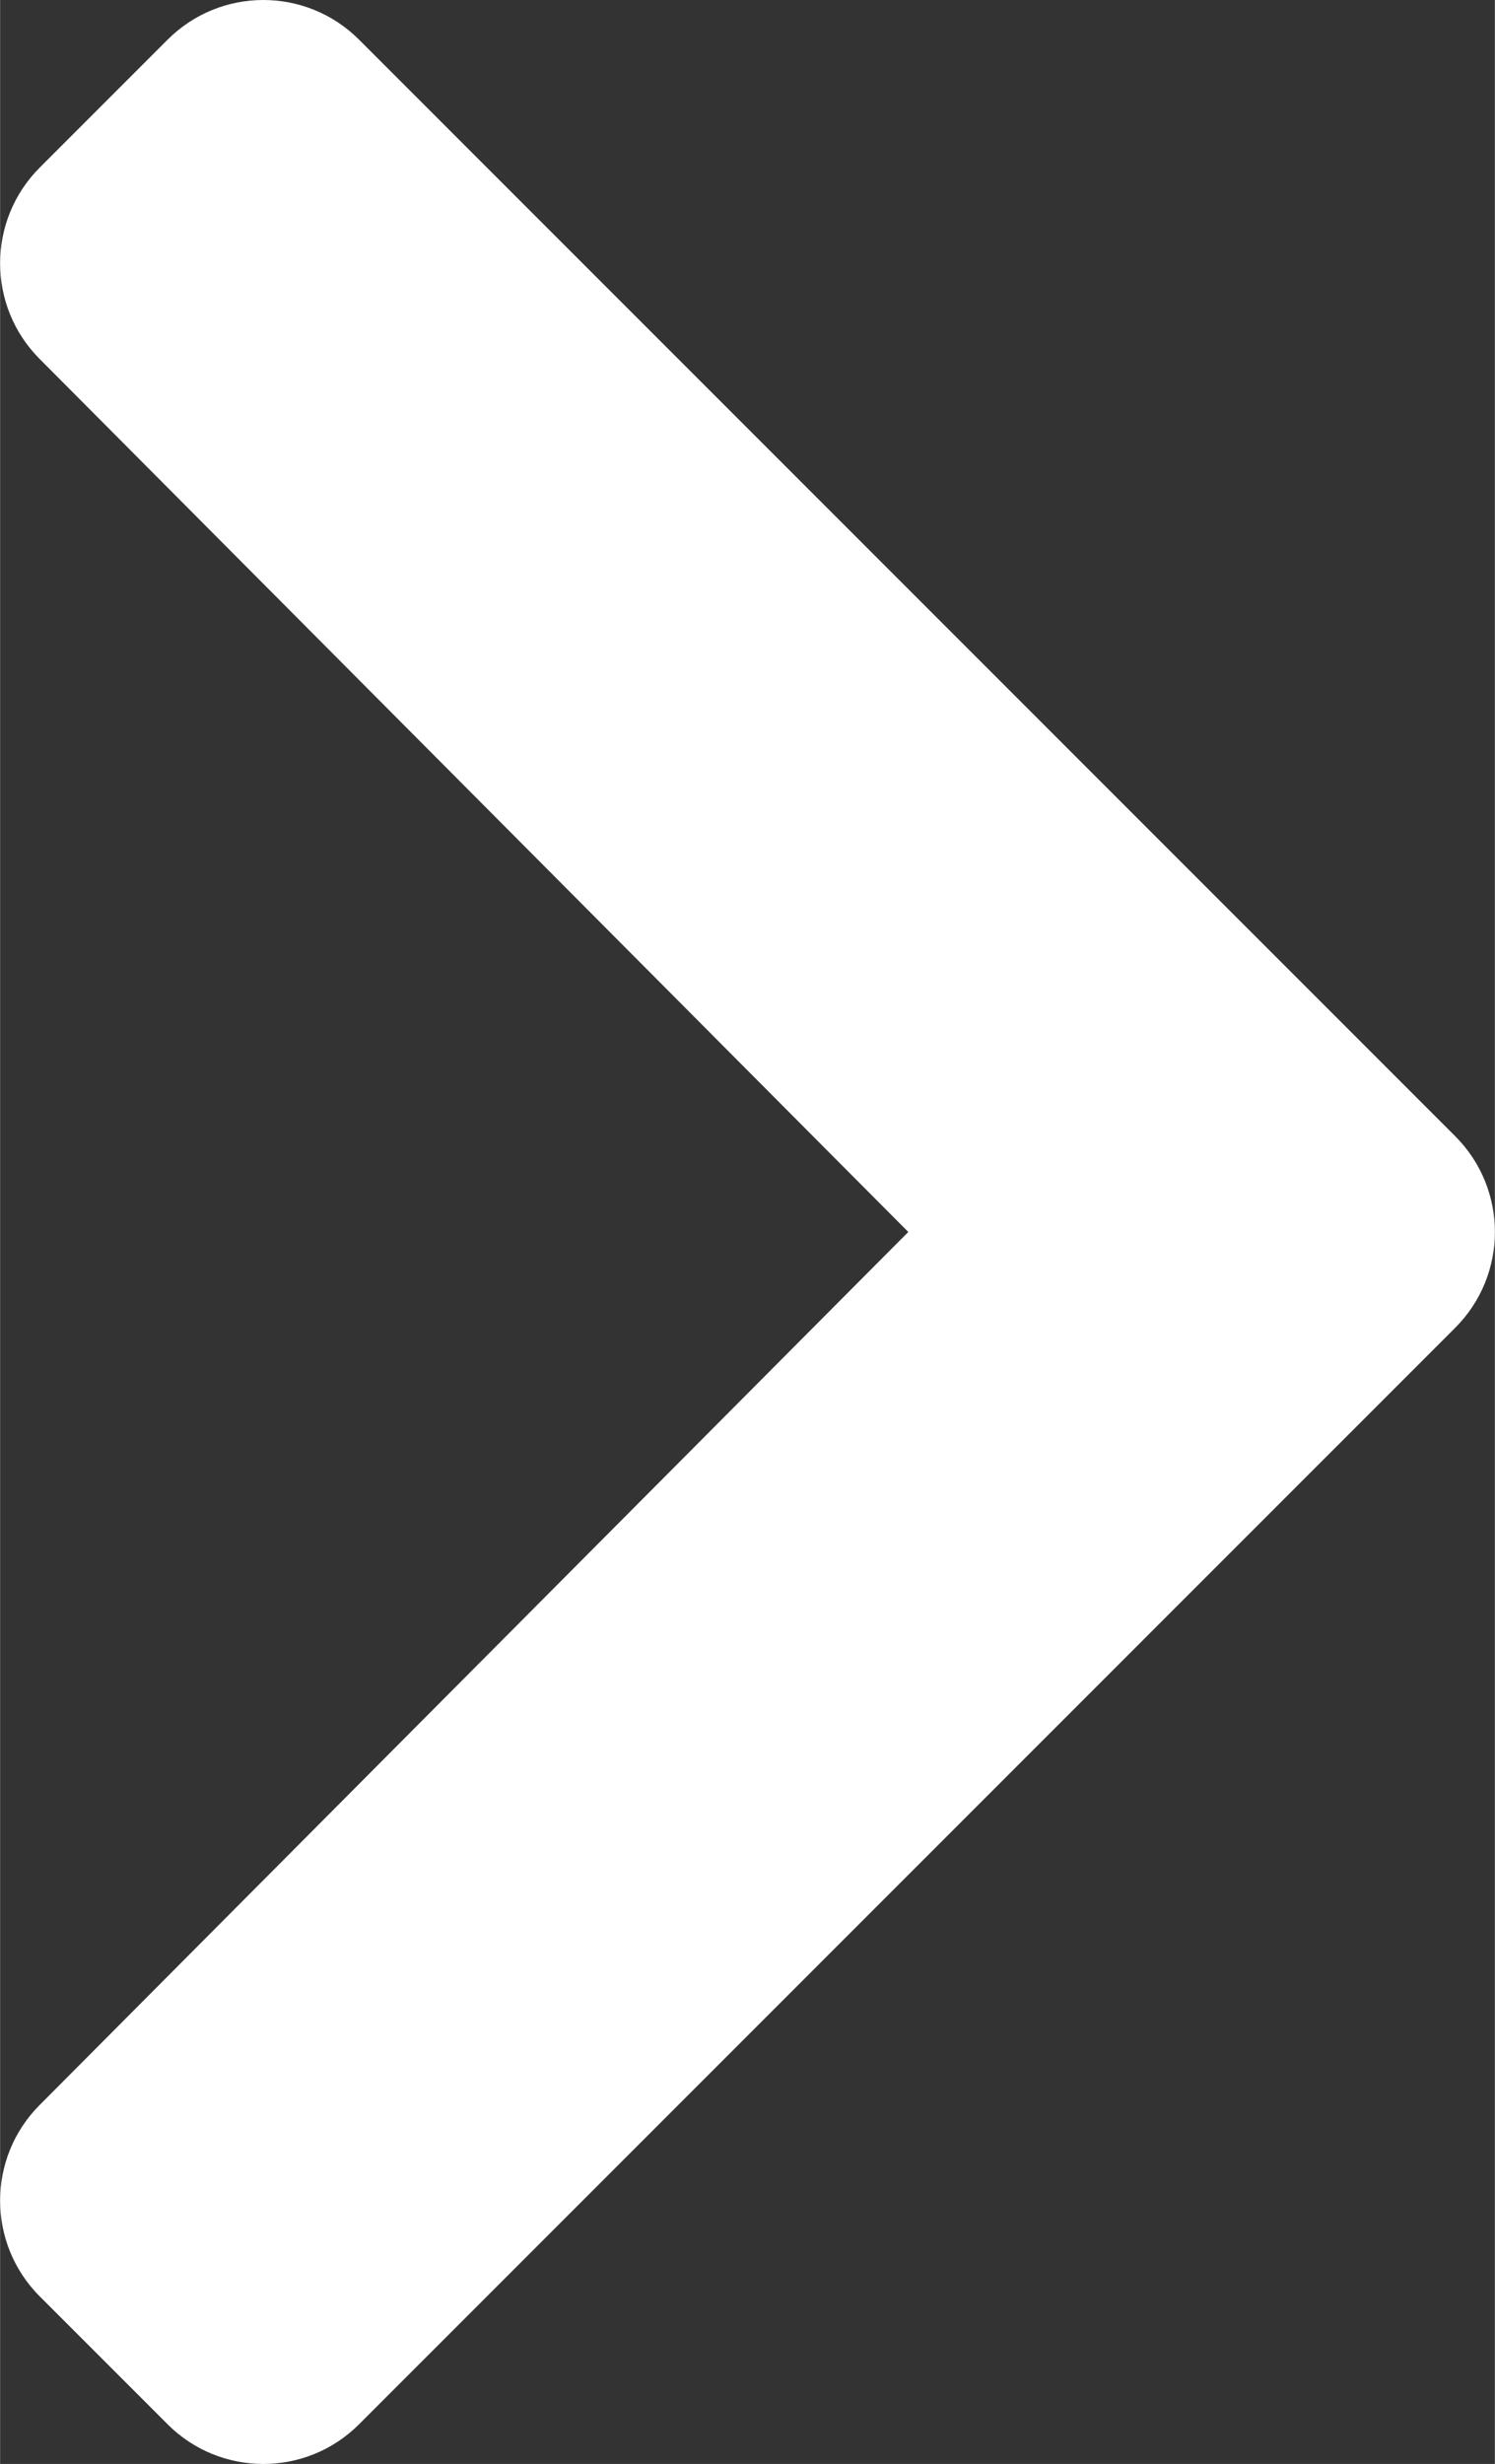
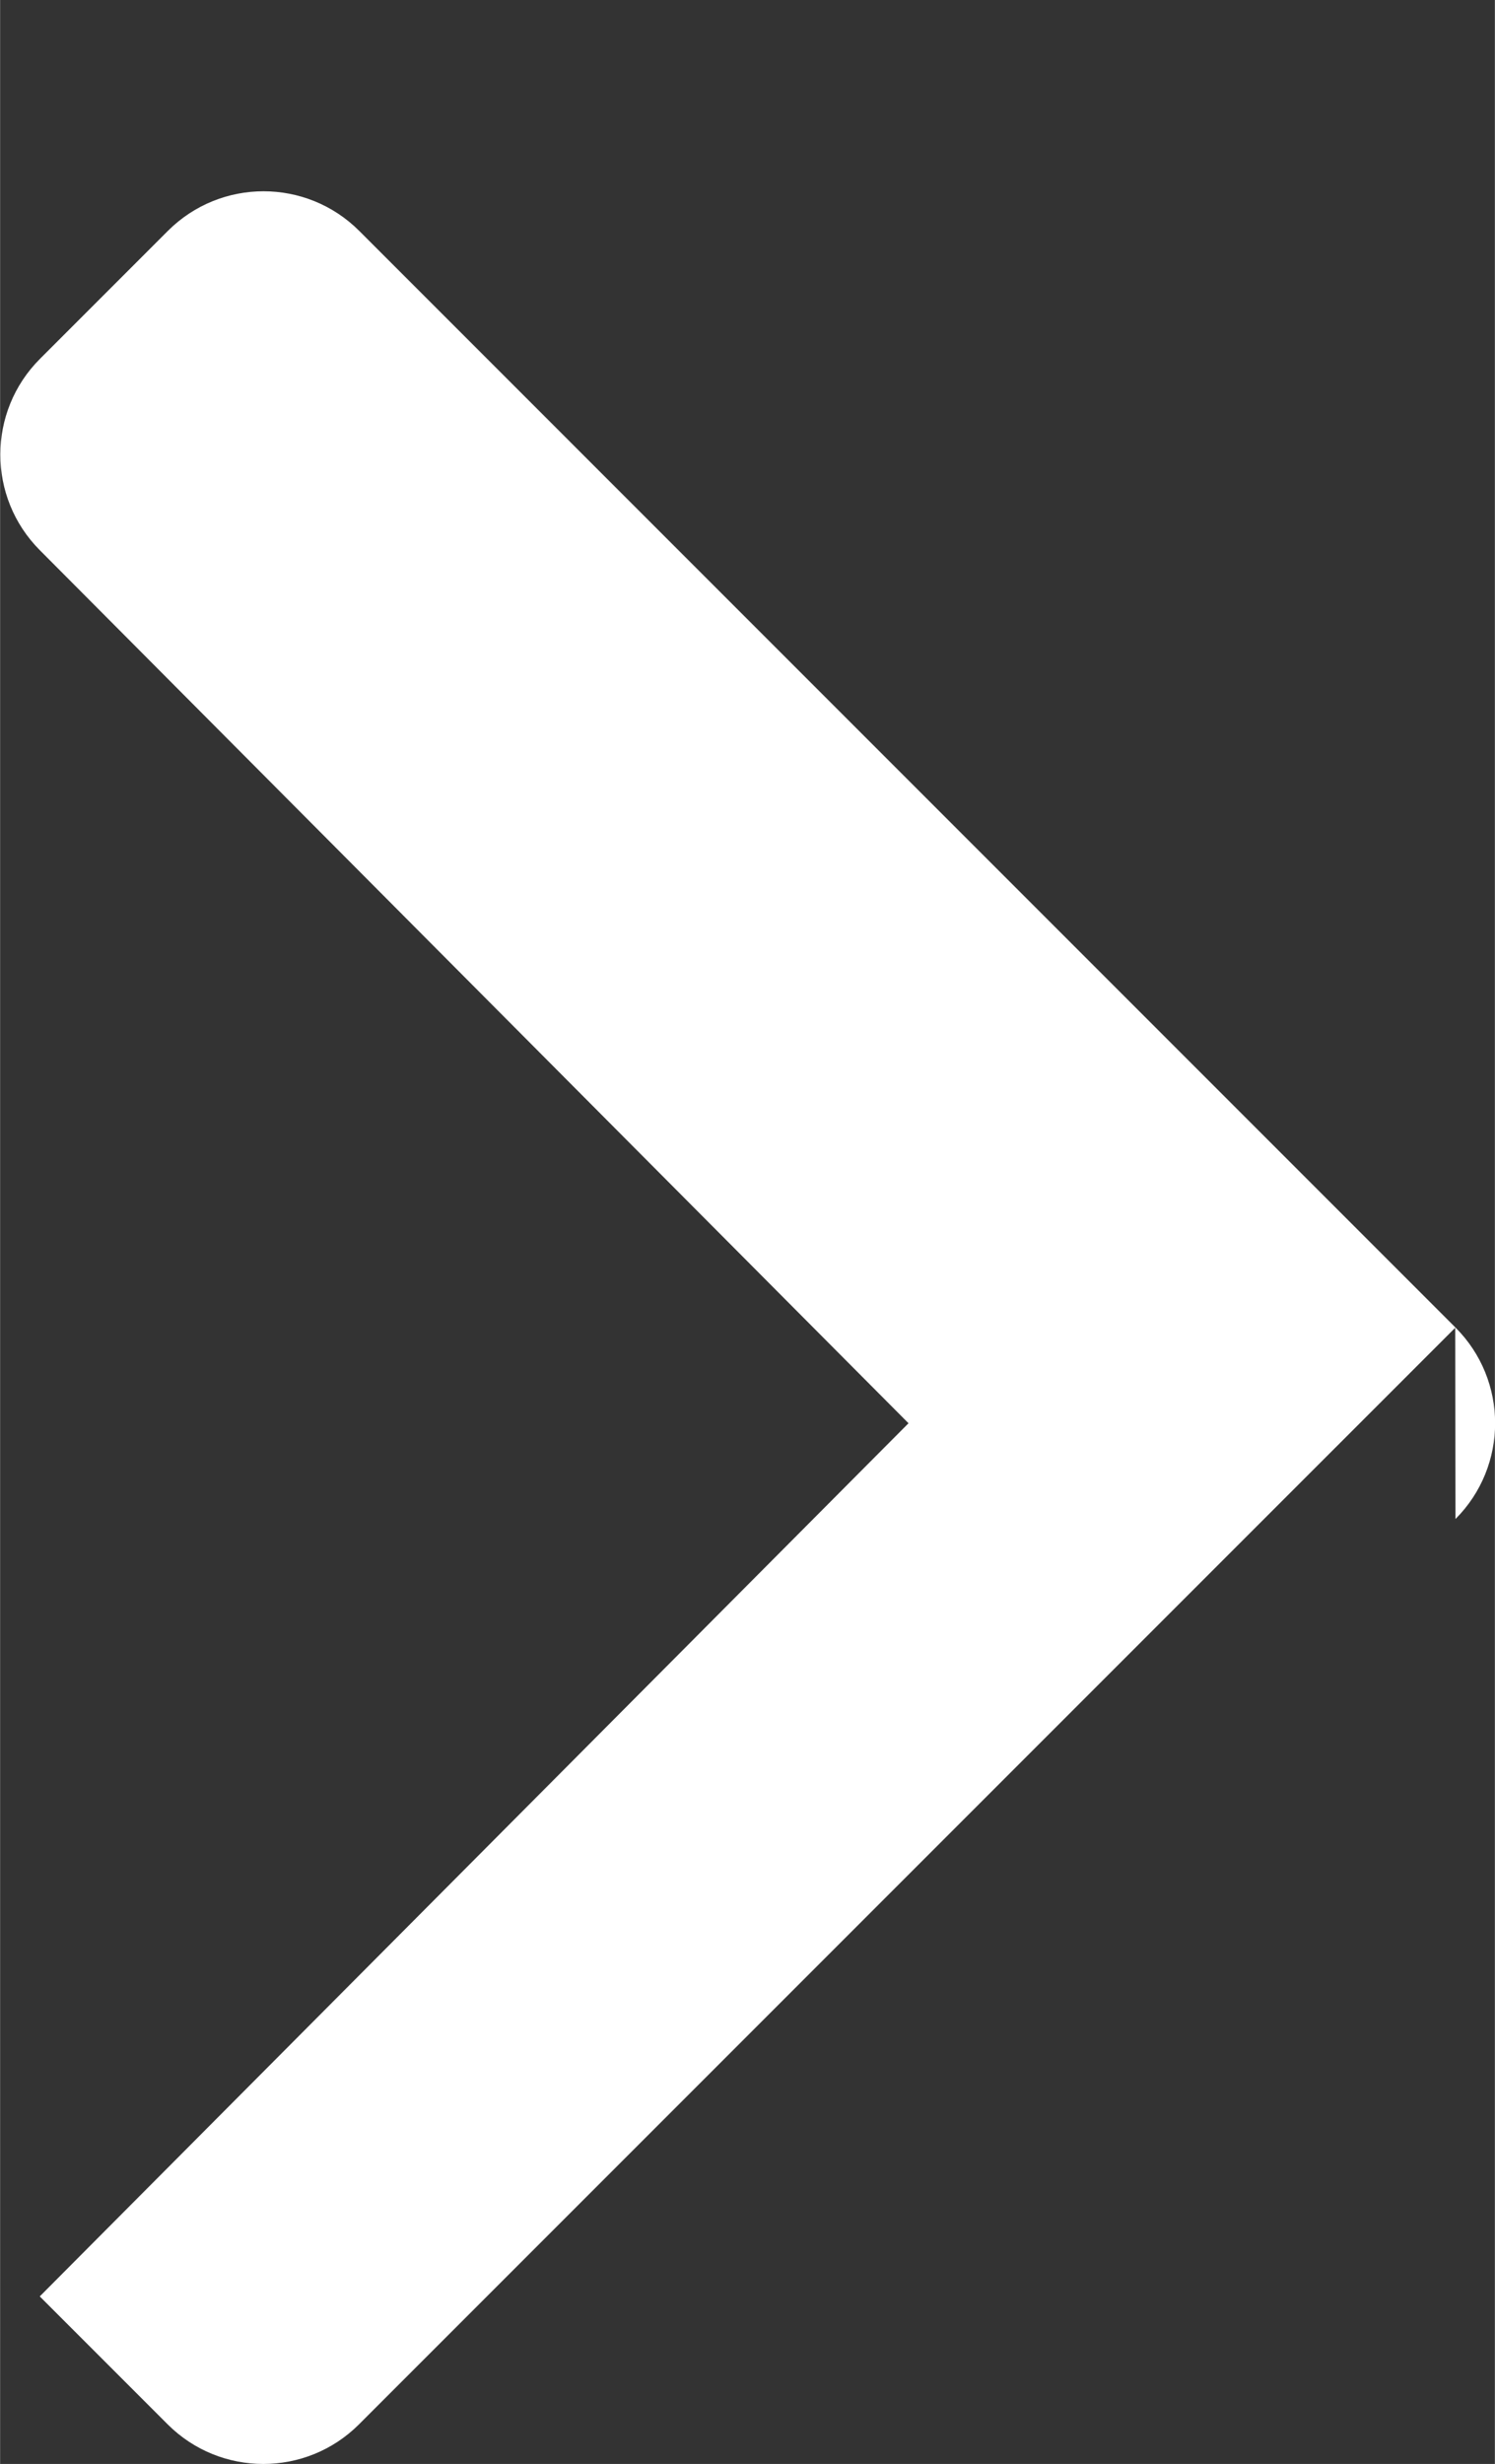
<svg xmlns="http://www.w3.org/2000/svg" xml:space="preserve" width="1816px" height="2992px" version="1.1" style="shape-rendering:geometricPrecision; text-rendering:geometricPrecision; image-rendering:optimizeQuality; fill-rule:evenodd; clip-rule:evenodd" viewBox="0 0 1816 2992.41">
  <rect x="0" y="0" width="1816" height="2992.41" fill="#333333" stroke="none" />
  <defs>
    <style type="text/css">
   
    .fil0 {fill:white}
   
  </style>
  </defs>
  <g id="Vrstva_x0020_1">
-     <path class="fil0" d="M1767.83 1612.5l-1331.75 1331.74c-64.23,64.23 -168.36,64.23 -232.58,0l-155.33 -155.33c-64.12,-64.11 -64.24,-168.03 -0.27,-232.3l1055.43 -1060.41 -1055.43 -1060.39c-63.97,-64.27 -63.85,-168.19 0.27,-232.31l155.33 -155.33c64.23,-64.23 168.36,-64.23 232.58,0l1331.74 1331.75c64.23,64.22 64.23,168.35 0.01,232.58z" />
+     <path class="fil0" d="M1767.83 1612.5l-1331.75 1331.74c-64.23,64.23 -168.36,64.23 -232.58,0l-155.33 -155.33l1055.43 -1060.41 -1055.43 -1060.39c-63.97,-64.27 -63.85,-168.19 0.27,-232.31l155.33 -155.33c64.23,-64.23 168.36,-64.23 232.58,0l1331.74 1331.75c64.23,64.22 64.23,168.35 0.01,232.58z" />
  </g>
</svg>